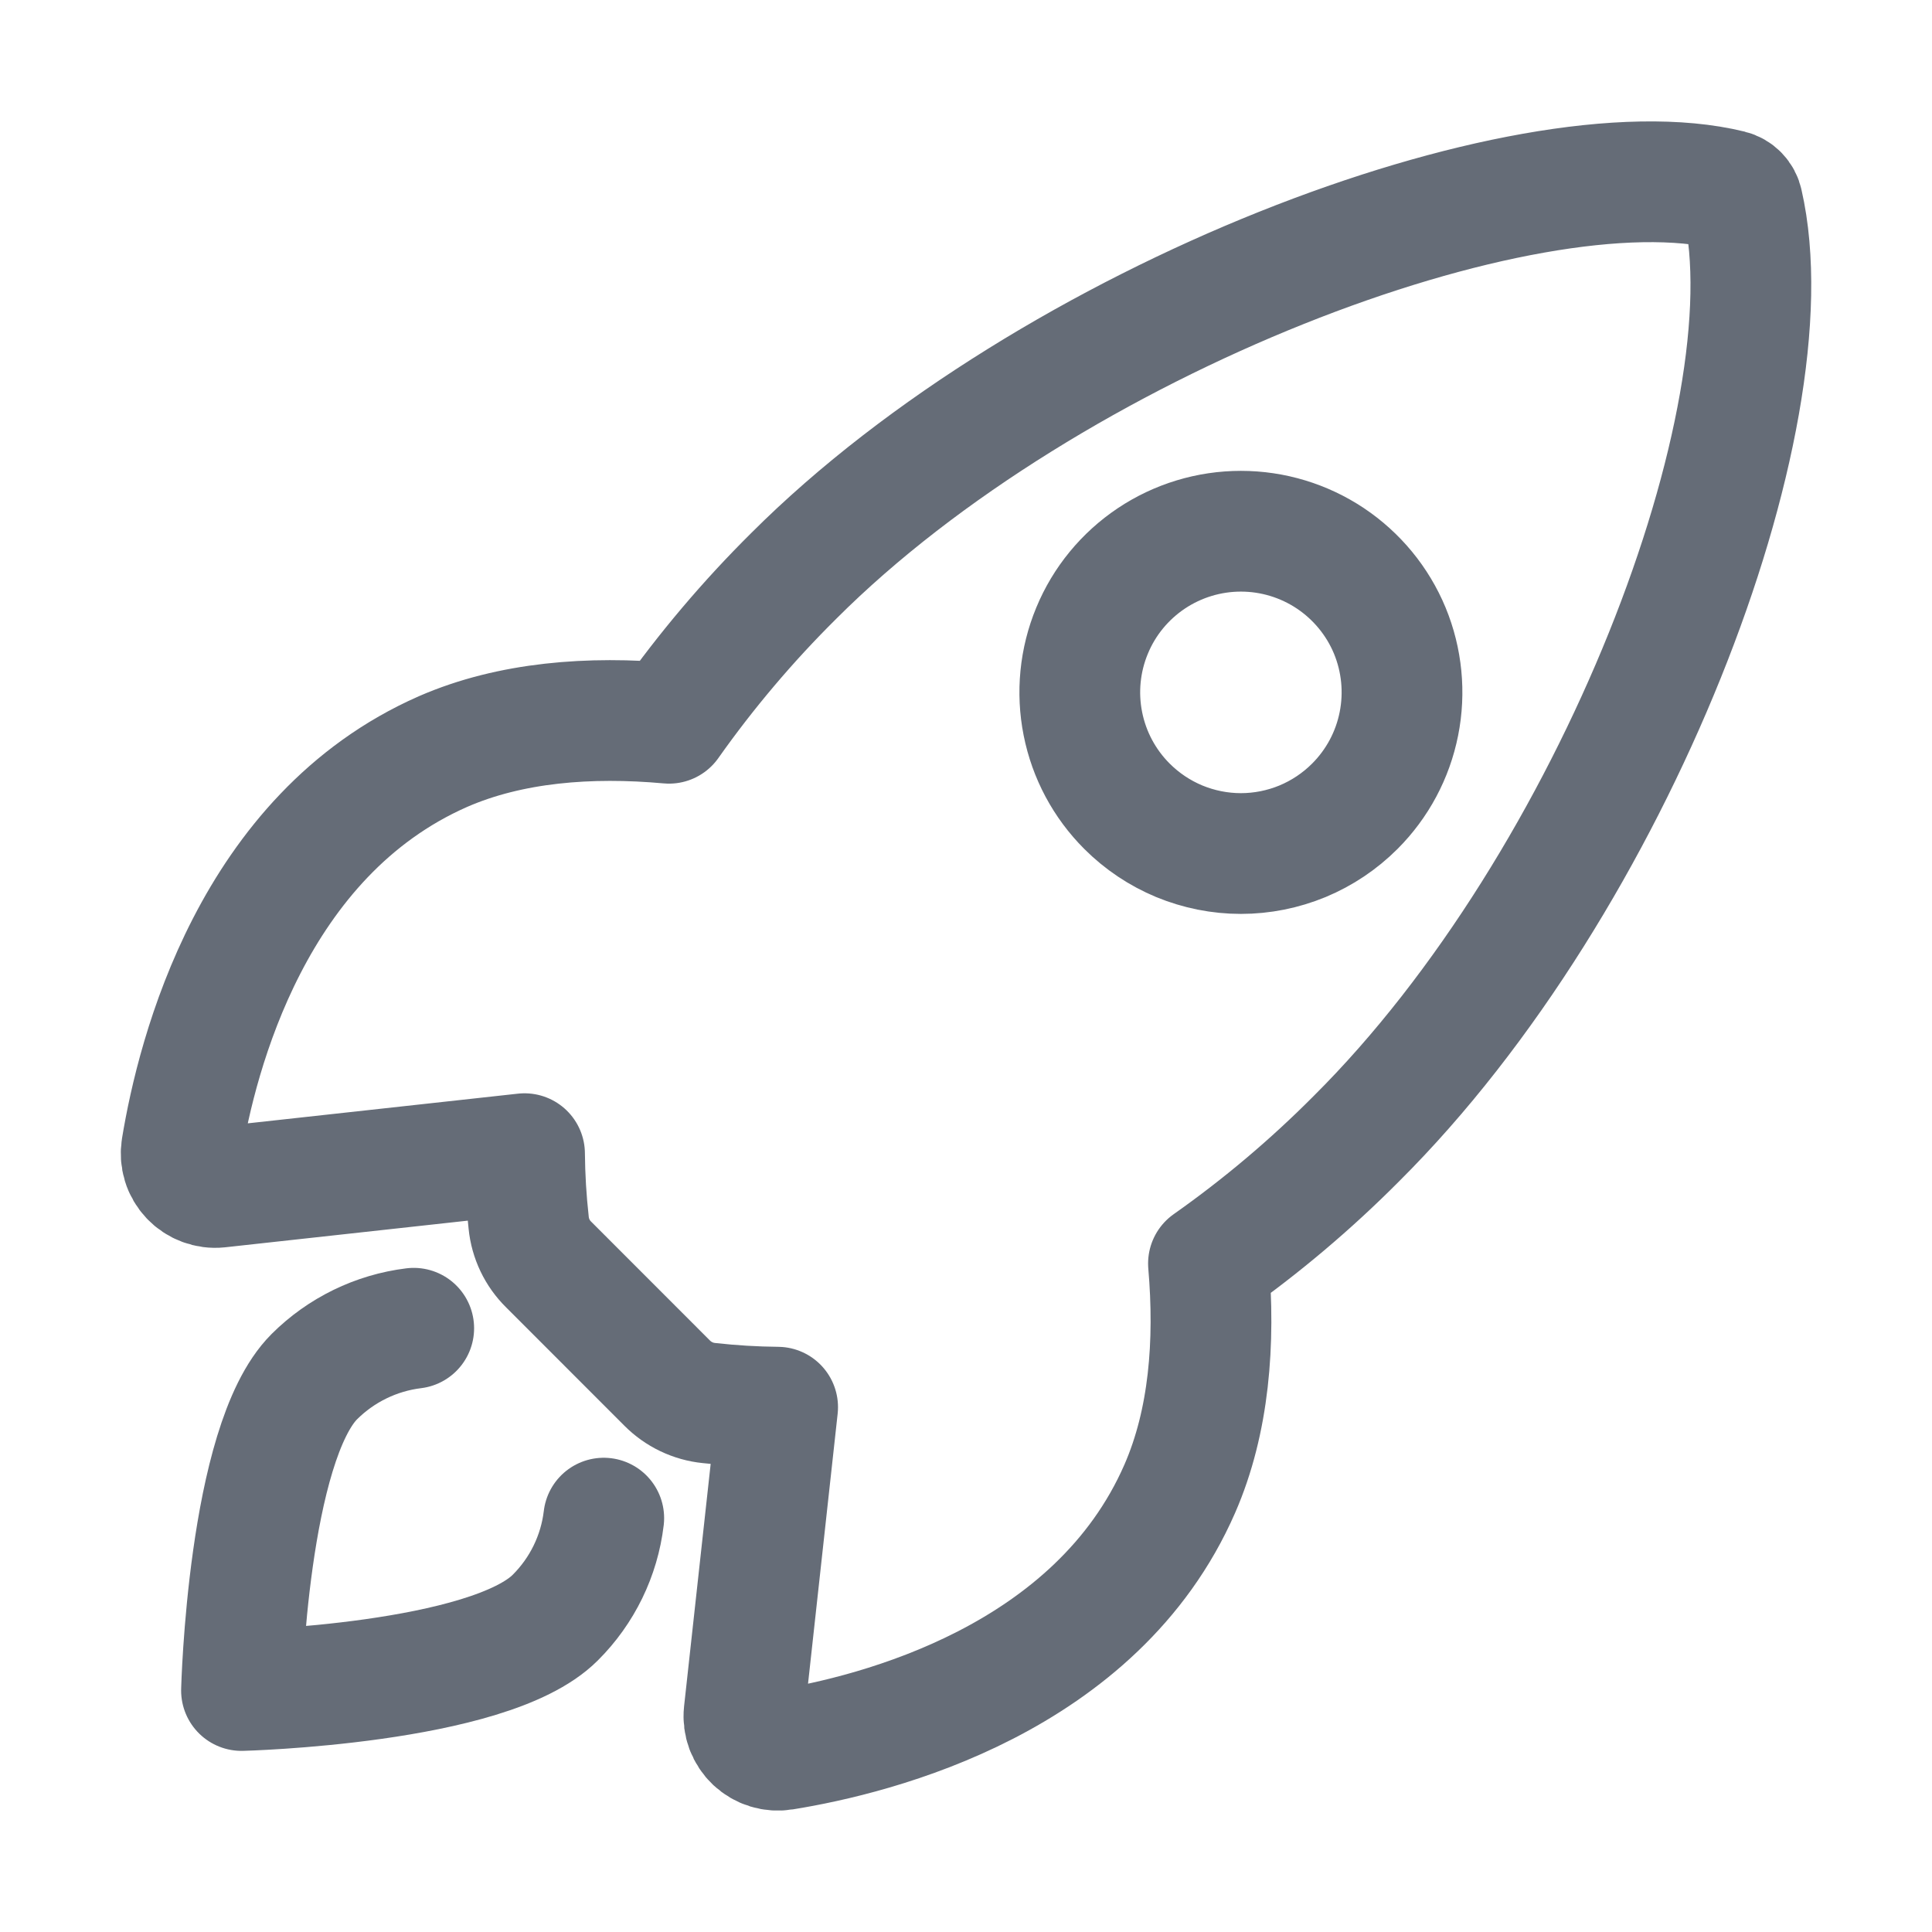
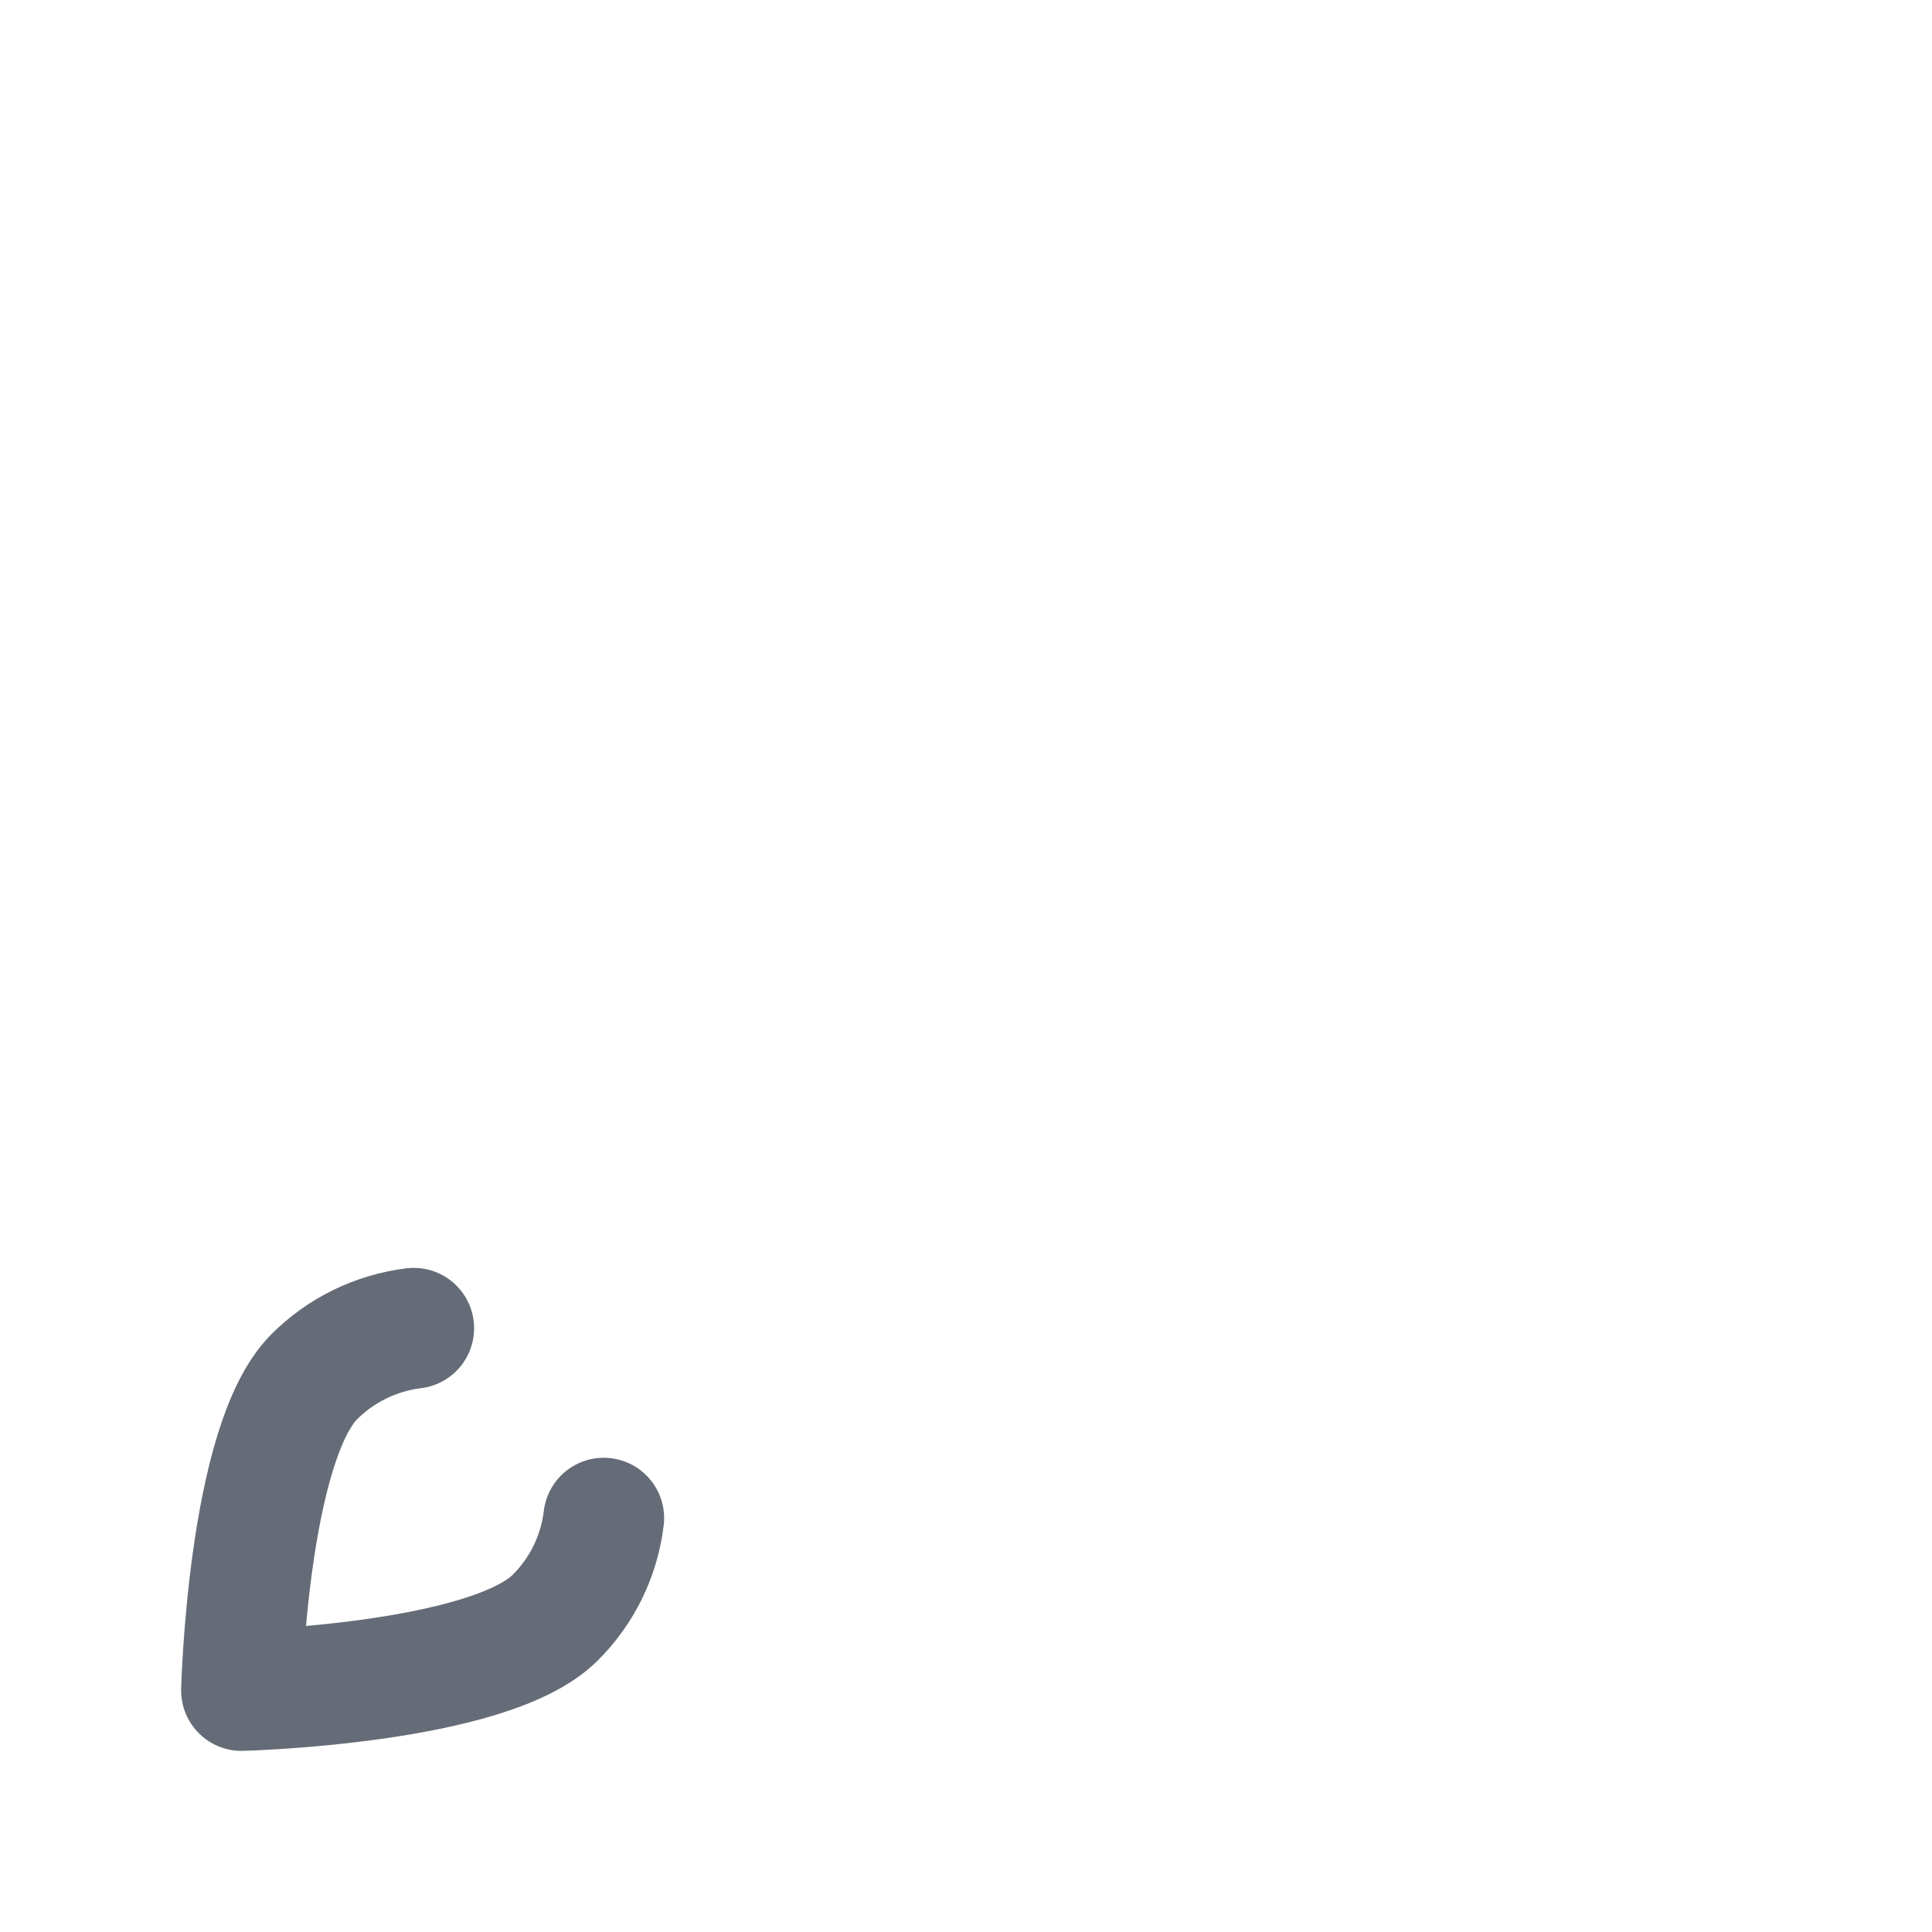
<svg xmlns="http://www.w3.org/2000/svg" width="25" height="25" viewBox="0 0 28 28" fill="none">
-   <path d="M25.255 2.943C25.246 2.898 25.224 2.857 25.192 2.824C25.16 2.791 25.119 2.768 25.075 2.757C22.101 2.03 15.231 4.622 11.505 8.345C10.841 9.003 10.236 9.718 9.696 10.482C8.547 10.378 7.399 10.466 6.421 10.892C3.66 12.106 2.856 15.277 2.632 16.638C2.62 16.713 2.625 16.789 2.647 16.861C2.669 16.934 2.708 17 2.76 17.055C2.812 17.11 2.875 17.152 2.946 17.178C3.017 17.205 3.093 17.215 3.168 17.207L7.602 16.72C7.605 17.055 7.625 17.389 7.662 17.721C7.685 17.951 7.787 18.165 7.952 18.327L9.668 20.044C9.831 20.208 10.045 20.311 10.275 20.334C10.606 20.371 10.938 20.391 11.27 20.394L10.784 24.824C10.776 24.899 10.786 24.975 10.812 25.045C10.839 25.116 10.881 25.18 10.936 25.232C10.991 25.283 11.057 25.322 11.129 25.344C11.201 25.366 11.278 25.371 11.352 25.359C12.714 25.14 15.891 24.337 17.098 21.576C17.525 20.598 17.612 19.455 17.514 18.312C18.279 17.773 18.997 17.167 19.657 16.503C23.396 12.784 25.972 6.065 25.255 2.943ZM16.333 11.685C16.006 11.358 15.784 10.943 15.694 10.489C15.604 10.037 15.65 9.567 15.827 9.14C16.003 8.713 16.303 8.349 16.687 8.092C17.071 7.836 17.522 7.699 17.984 7.699C18.446 7.699 18.897 7.836 19.281 8.092C19.665 8.349 19.965 8.713 20.142 9.14C20.318 9.567 20.364 10.037 20.274 10.489C20.184 10.943 19.962 11.358 19.635 11.685C19.418 11.902 19.161 12.074 18.878 12.192C18.594 12.309 18.291 12.37 17.984 12.37C17.677 12.37 17.374 12.309 17.09 12.192C16.807 12.074 16.55 11.902 16.333 11.685V11.685Z" stroke="#656C77" stroke-width="1.75" stroke-linecap="round" stroke-linejoin="round" />
  <path d="M5.996 19.25C5.451 19.317 4.944 19.564 4.555 19.952C3.591 20.919 3.5 24.5 3.5 24.5C3.5 24.5 7.083 24.409 8.047 23.444C8.437 23.056 8.685 22.548 8.75 22.002" stroke="#656C77" stroke-width="1.75" stroke-linecap="round" stroke-linejoin="round" />
</svg>